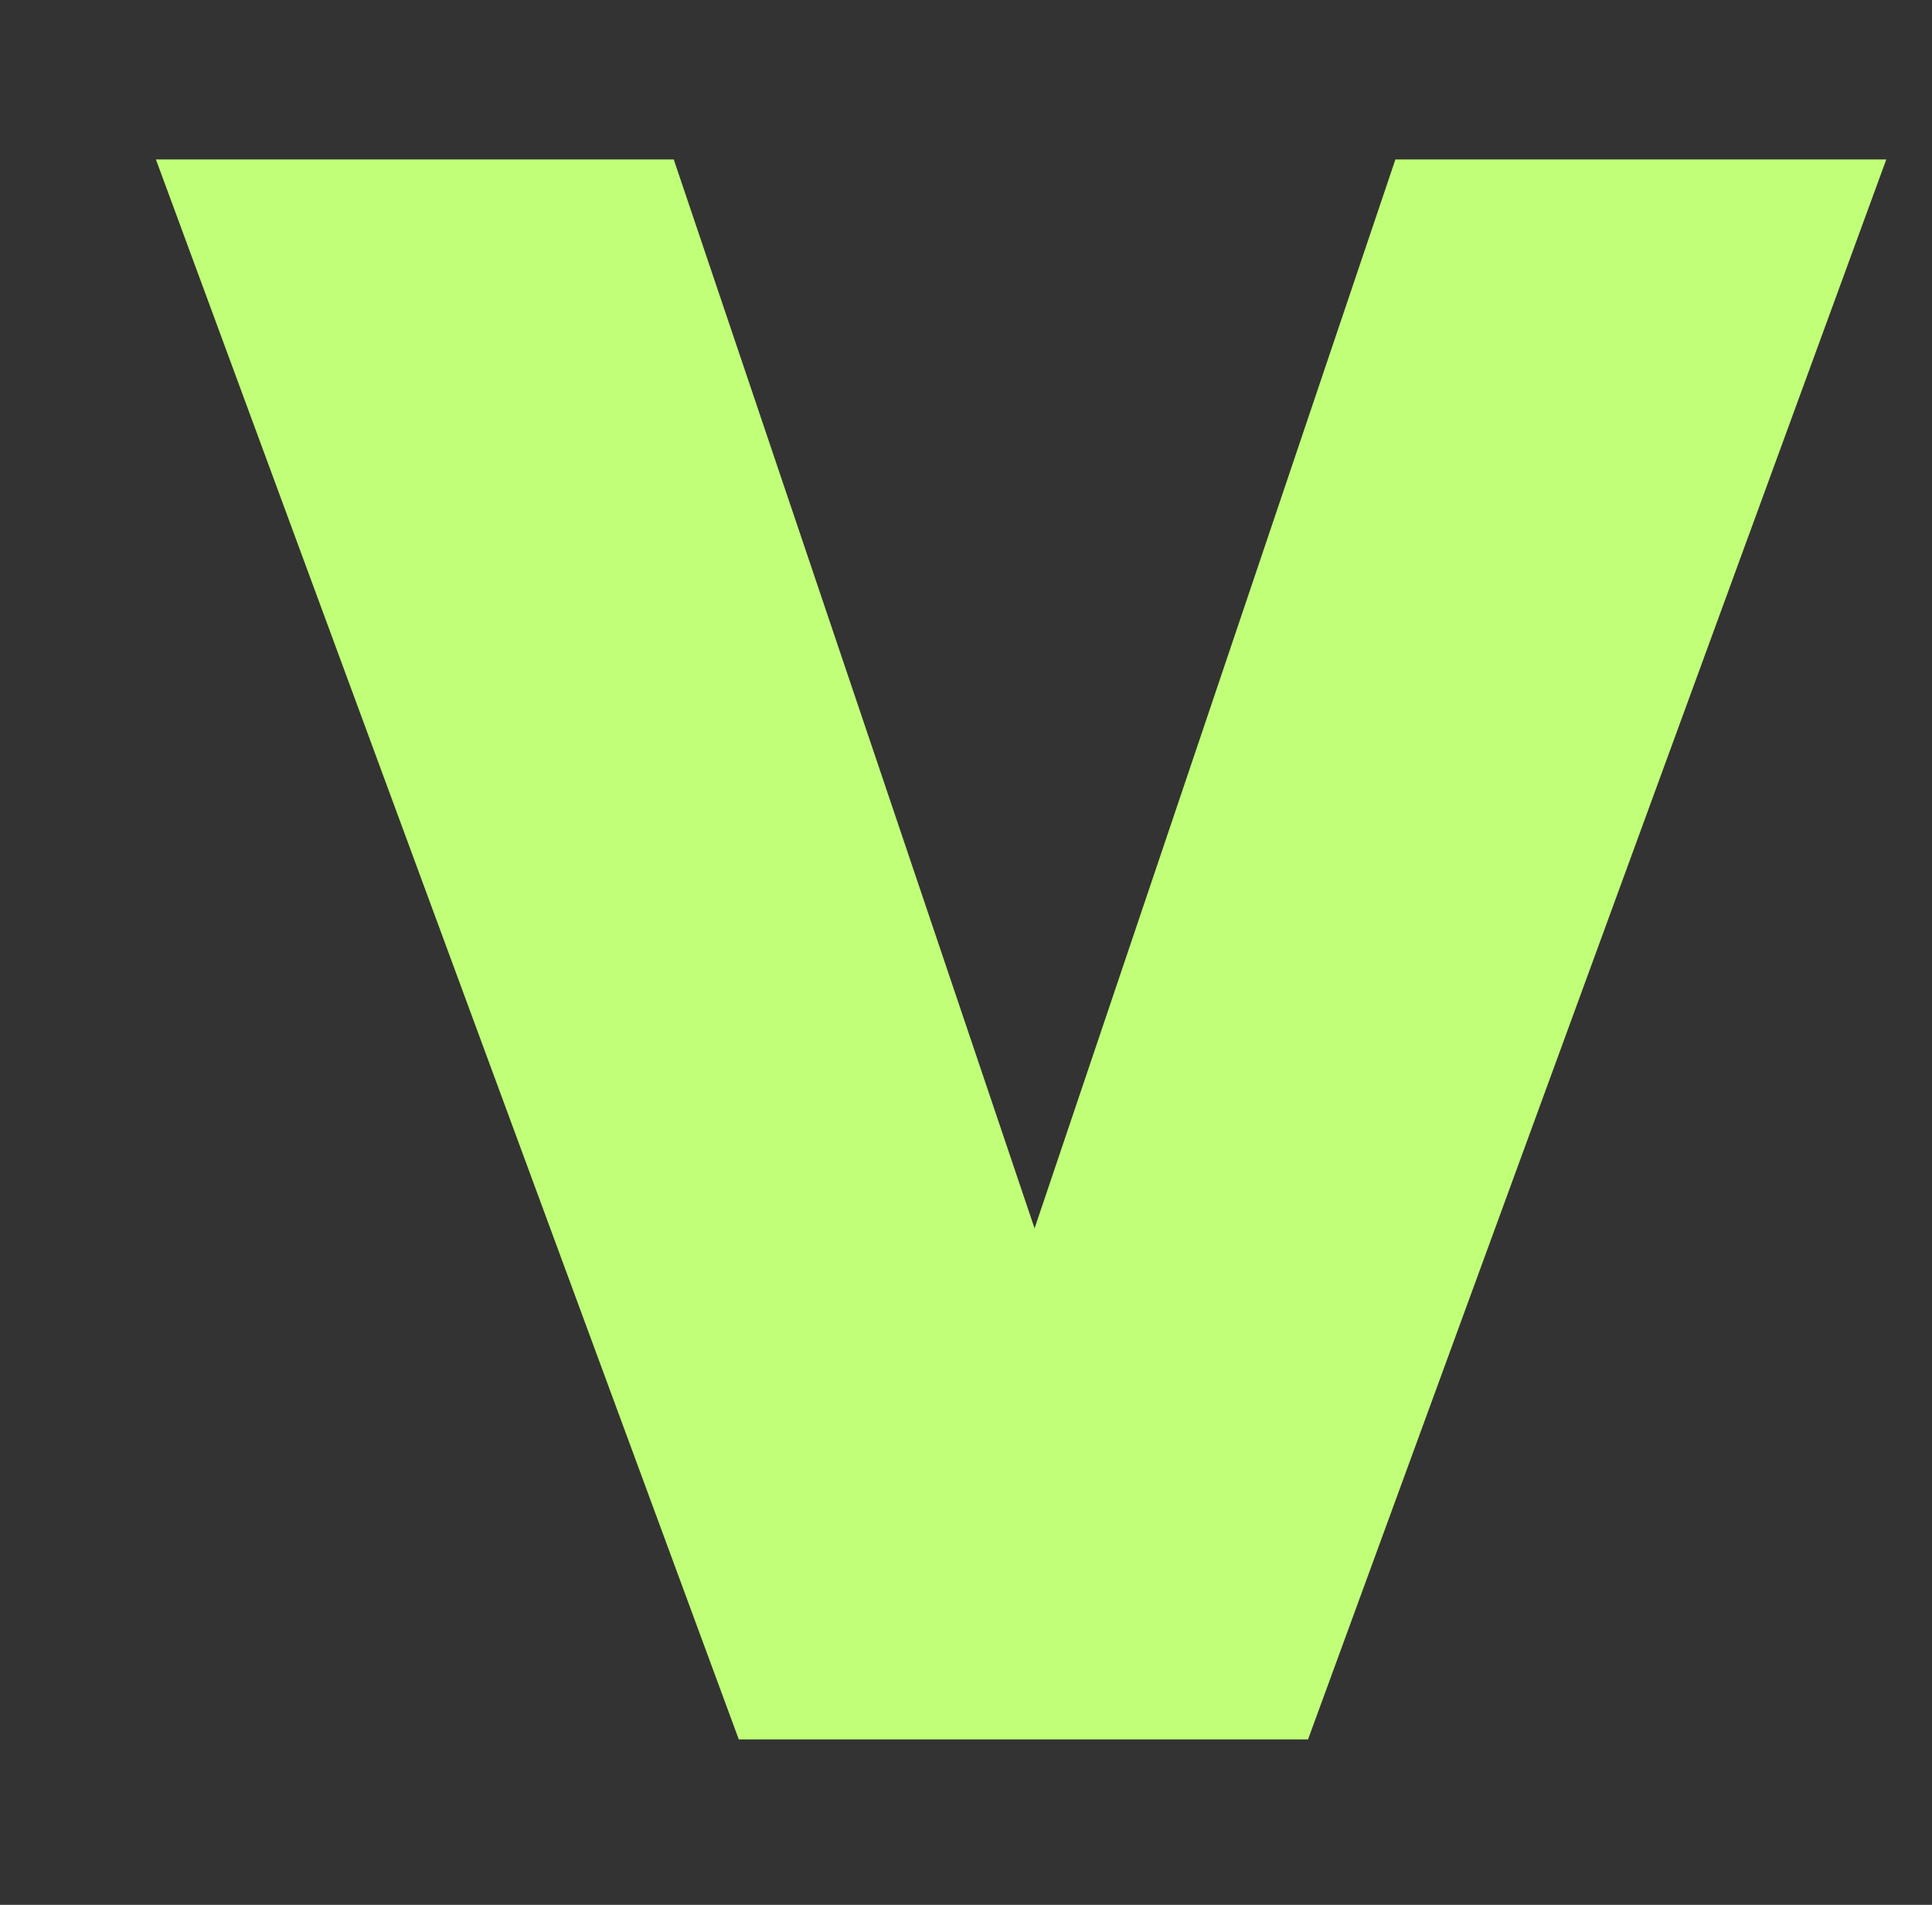
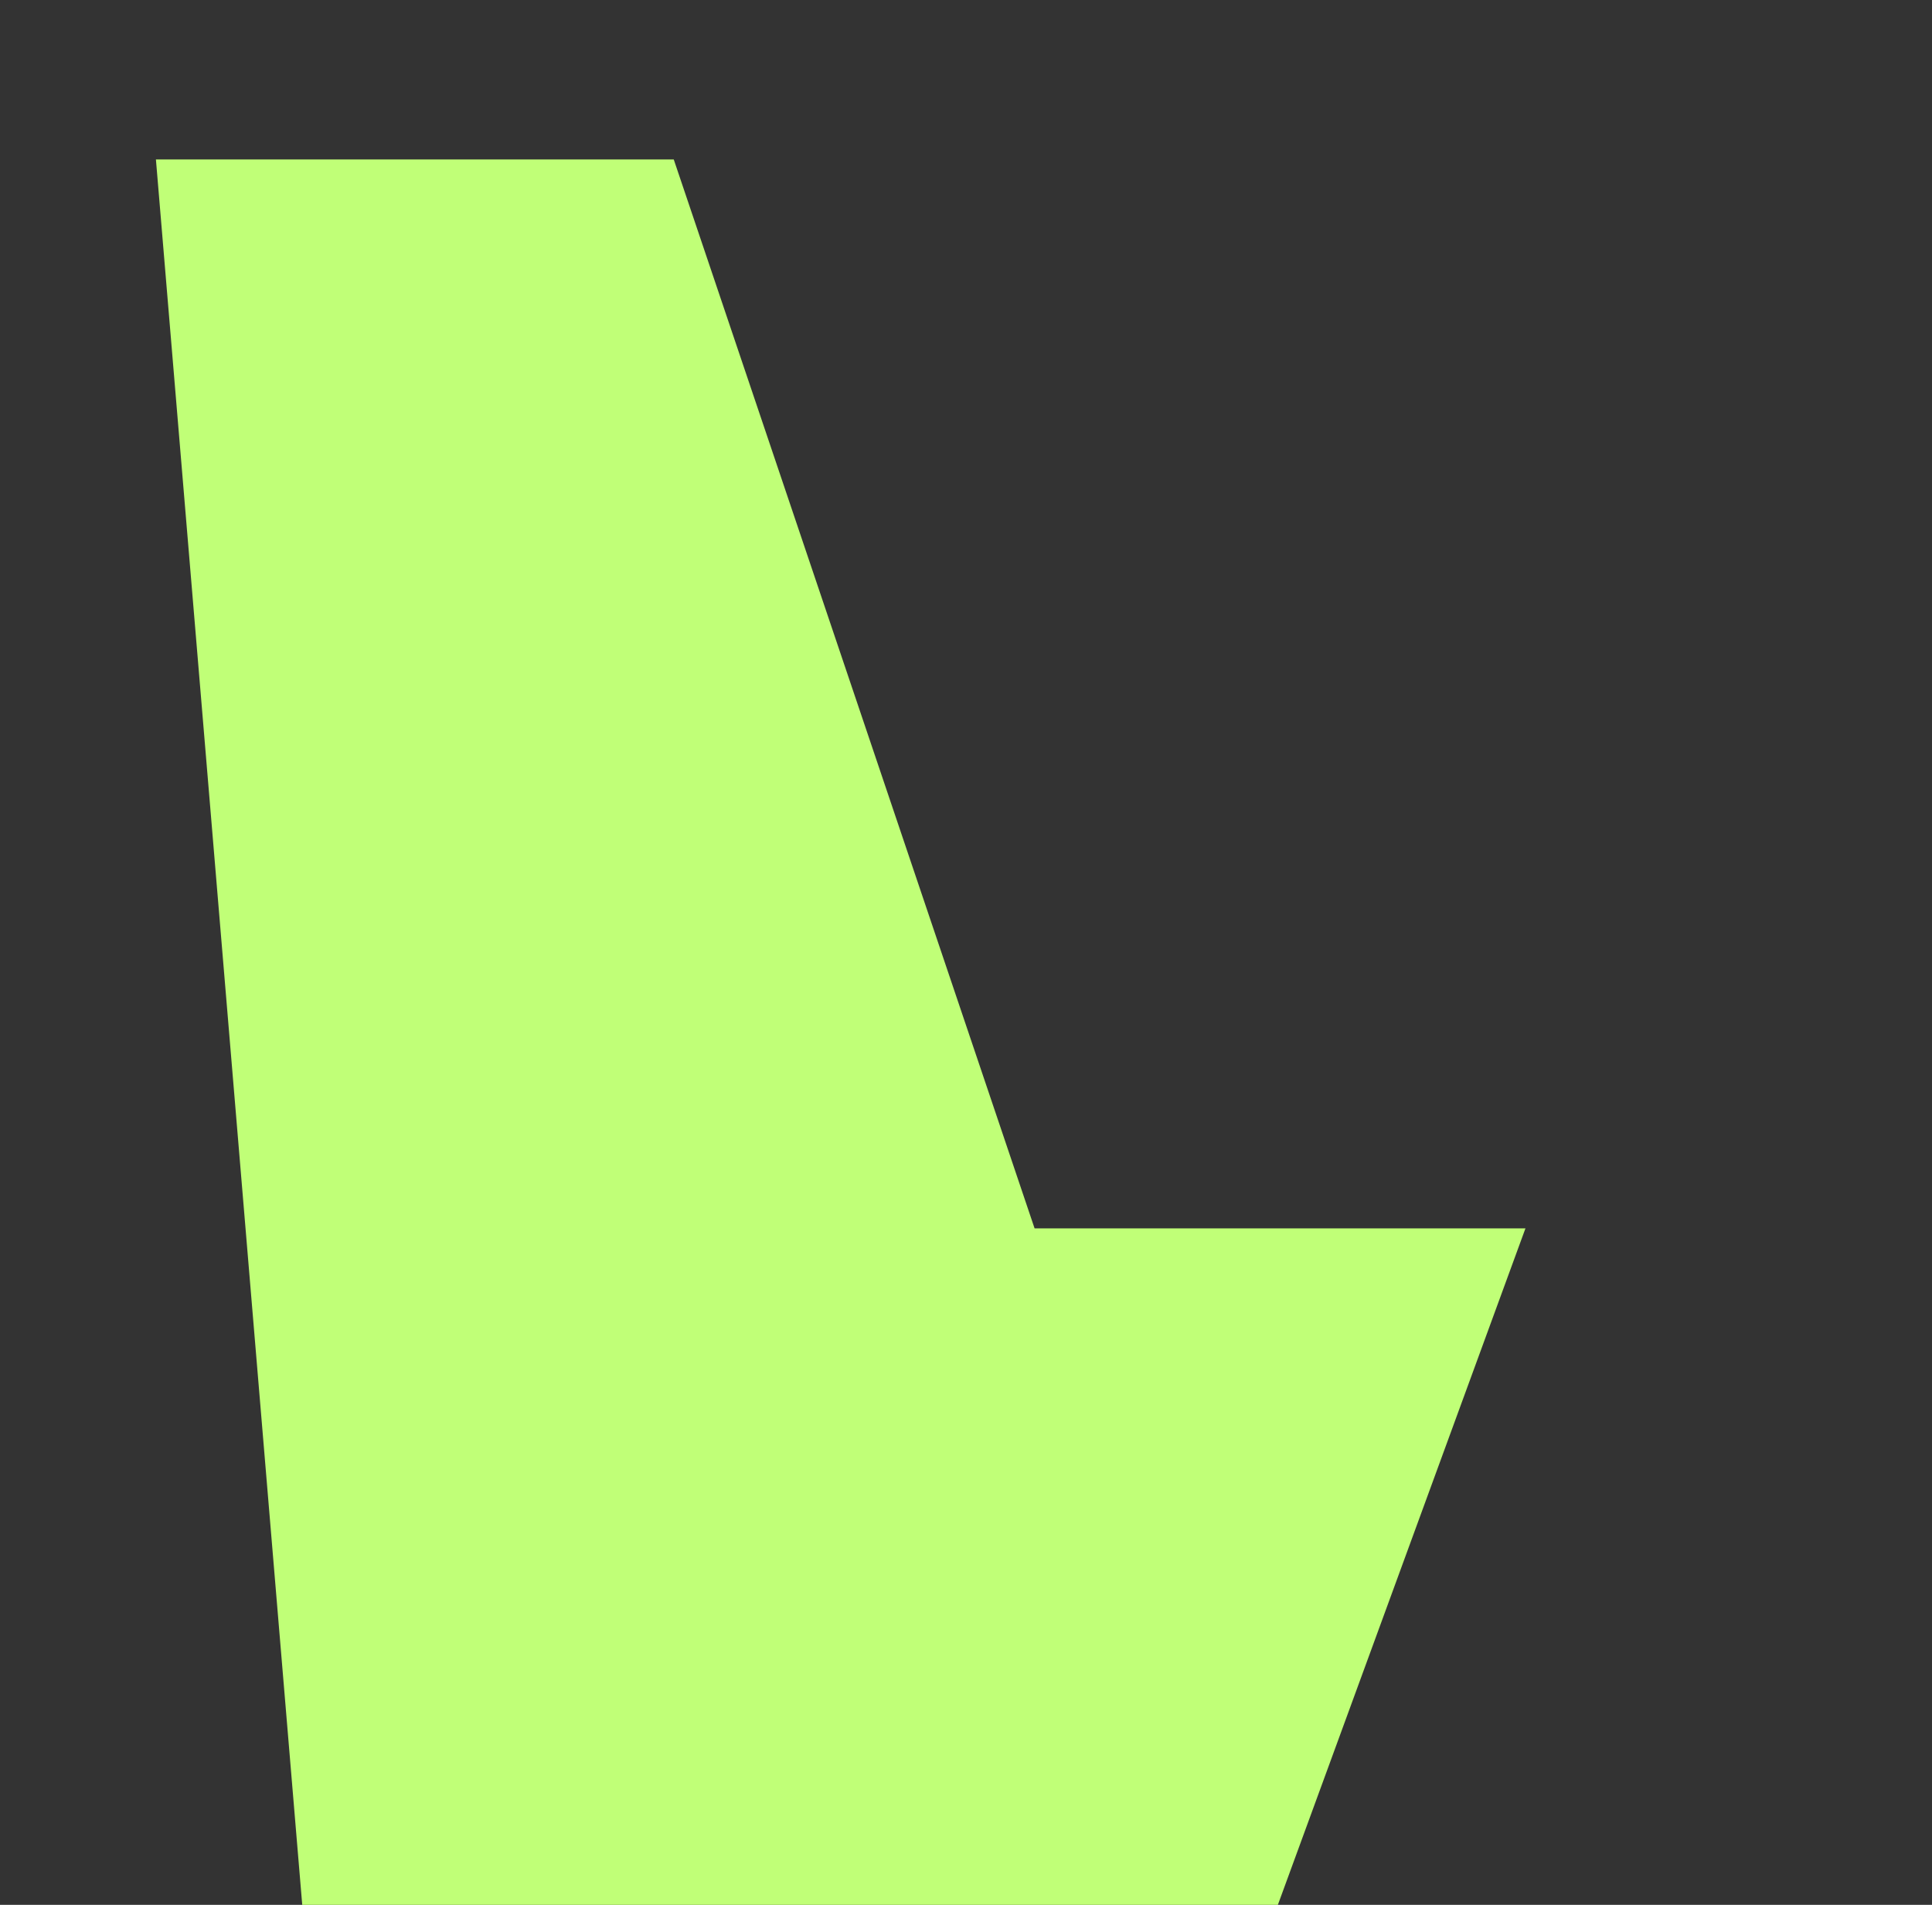
<svg xmlns="http://www.w3.org/2000/svg" id="Layer_1" data-name="Layer 1" viewBox="0 0 71 70">
  <rect x="0" y="0" width="71" height="70" fill="#333333" stroke="none" />
  <defs>
    <style>
      .cls-1 {
        fill: #c0ff77;
      }
    </style>
  </defs>
-   <path class="cls-1" d="M5.73,5.86h19.03l13.26,39.28L51.28,5.86h18.04l-21.25,58.06h-20.92L5.73,5.86Z" />
+   <path class="cls-1" d="M5.73,5.86h19.03l13.26,39.28h18.04l-21.25,58.06h-20.92L5.73,5.86Z" />
</svg>